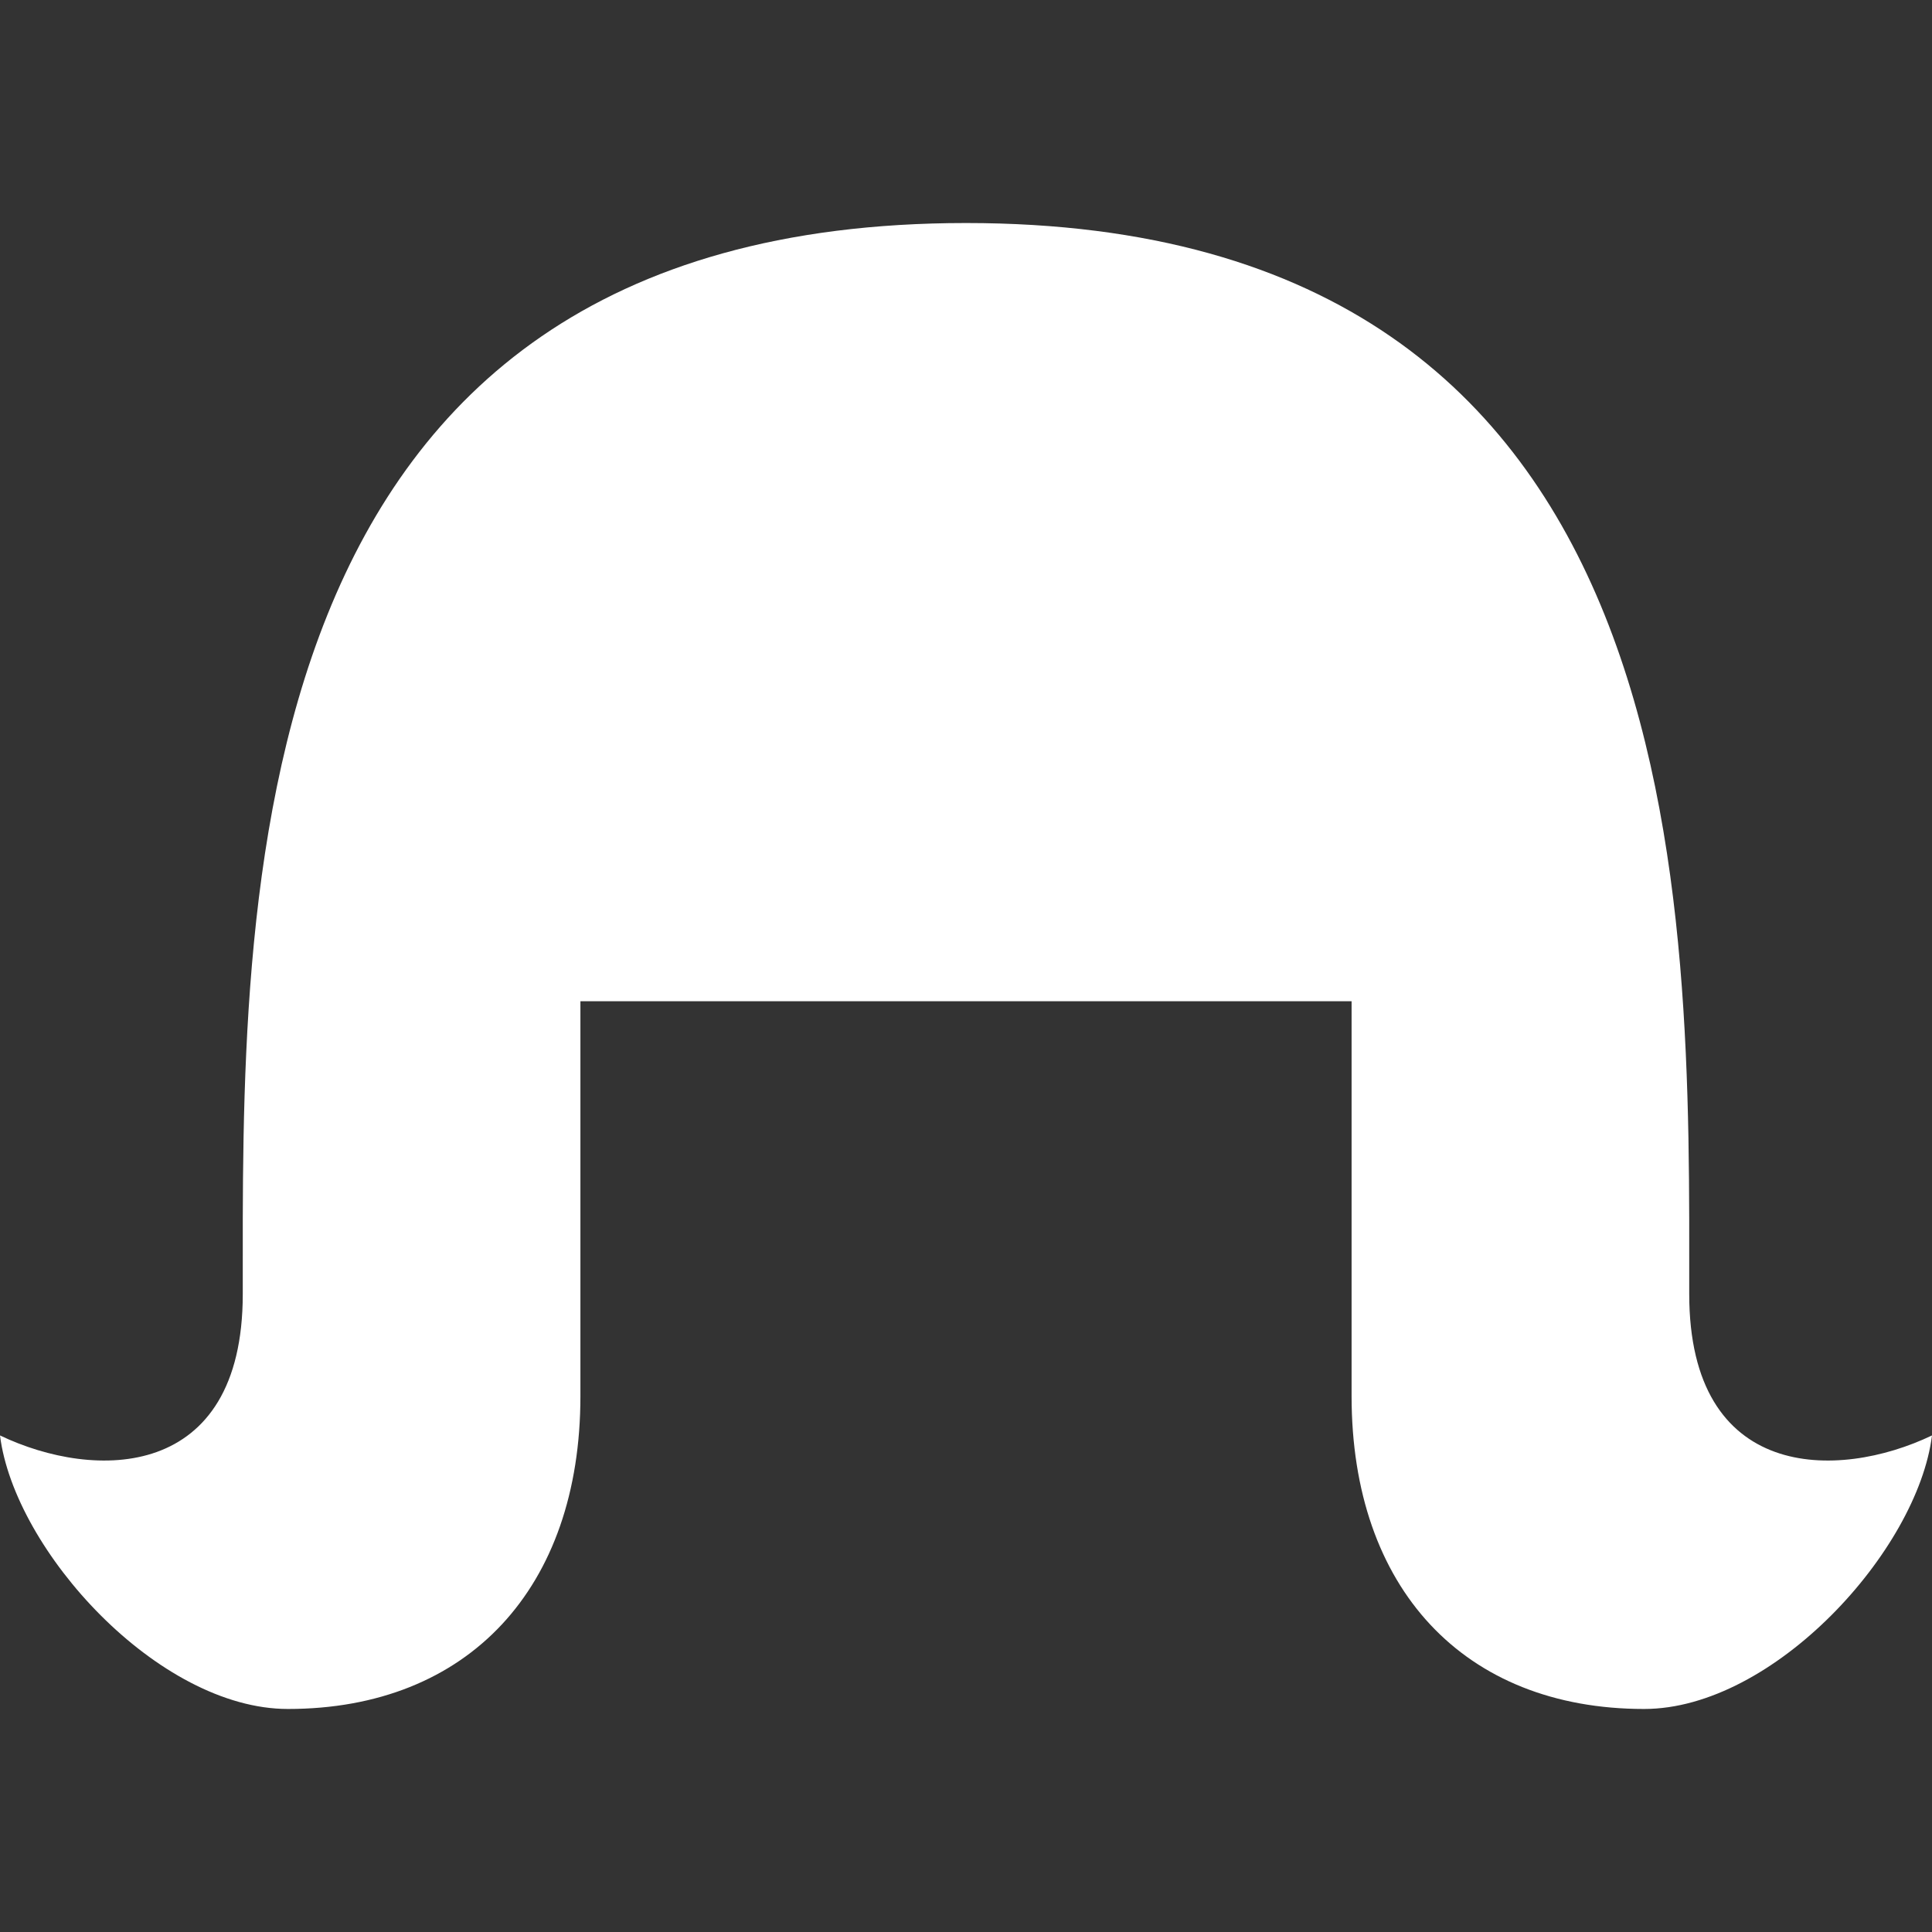
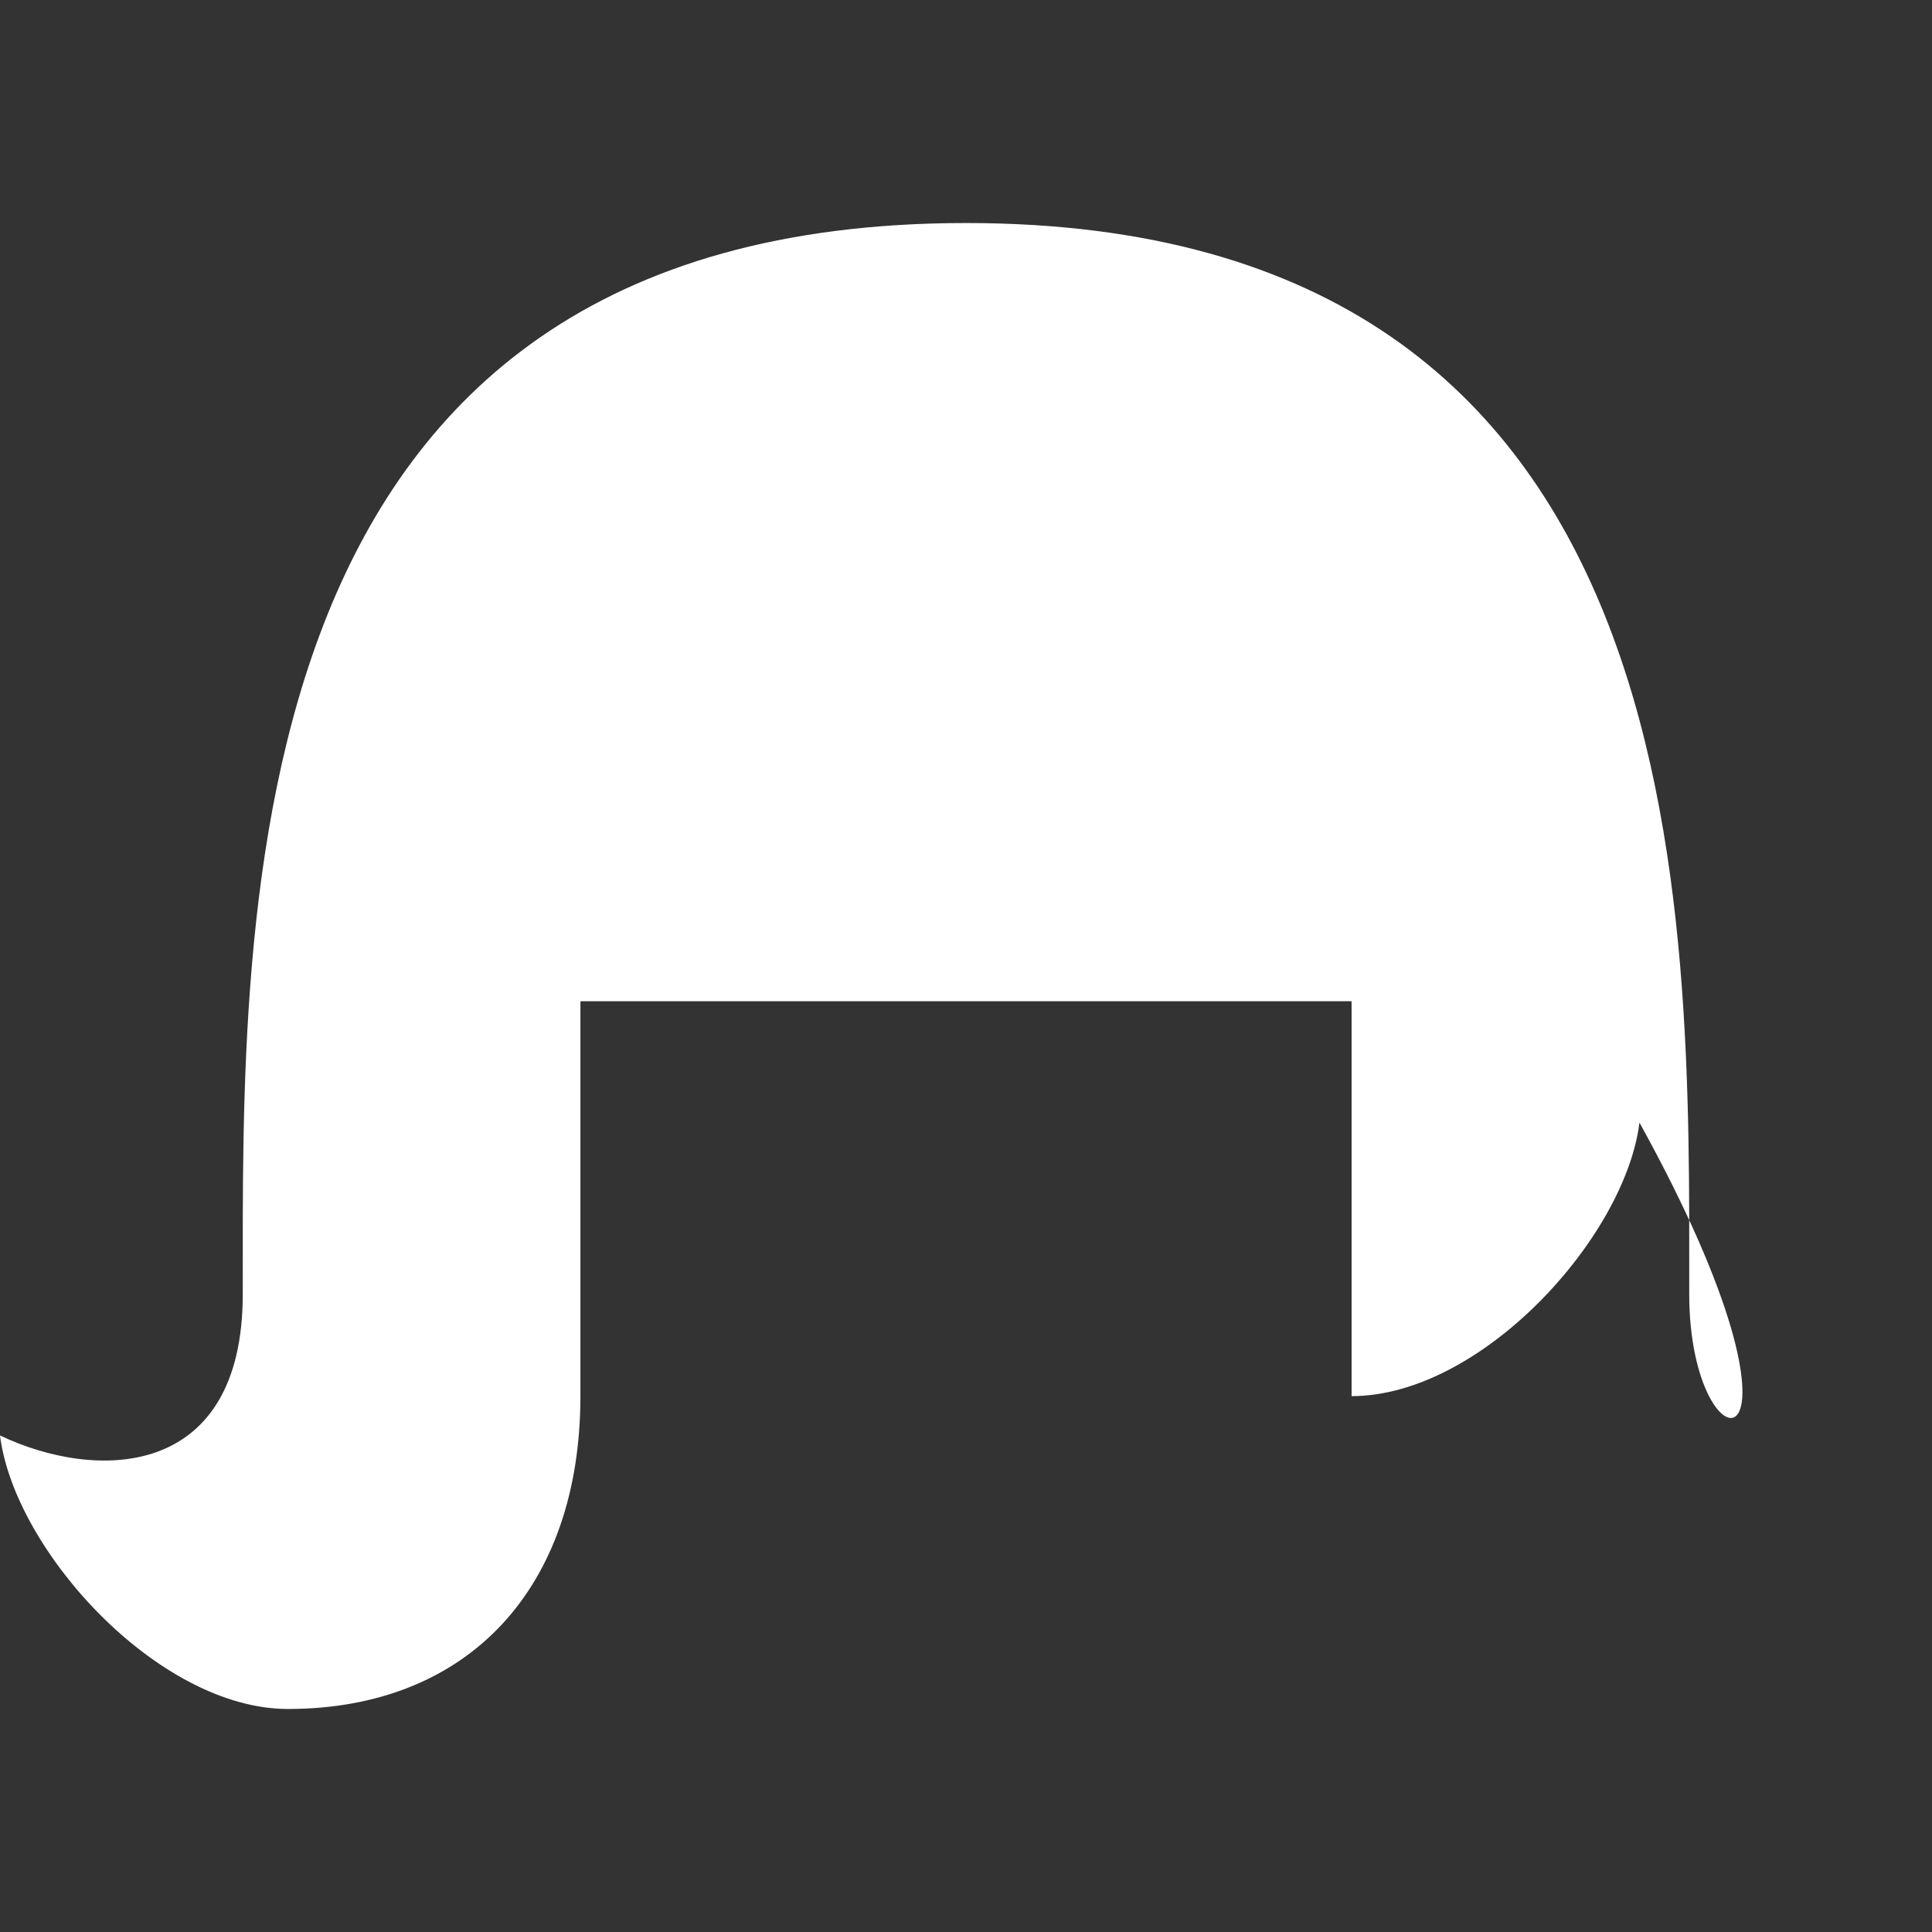
<svg xmlns="http://www.w3.org/2000/svg" version="1.1" id="_x32_" x="0px" y="0px" viewBox="0 0 512 512" style="width: 256px; height: 256px; opacity: 1;" xml:space="preserve">
  <rect x="0" y="0" width="512" height="512" fill="#333333" stroke="none" />
  <style type="text/css">
	.st0{fill:#4B4B4B;}
</style>
  <g>
-     <path class="st0" d="M447.663,342.938c0-101.669,4.036-283.834-191.664-283.834C60.3,59.104,64.336,241.269,64.336,342.938   c0,49.594-39.241,49.497-64.336,37.469c3.819,30.516,41.956,72.489,76.3,72.489c47.789,0,77.516-32.04,77.516-82.906   c0-50.867,0-104.65,0-104.65h204.368c0,0,0,53.782,0,104.65c0,50.866,29.72,82.906,77.524,82.906   c34.335,0,72.473-41.973,76.292-72.489C486.897,392.435,447.663,392.531,447.663,342.938z" style="fill: rgb(255, 255, 255);" />
+     <path class="st0" d="M447.663,342.938c0-101.669,4.036-283.834-191.664-283.834C60.3,59.104,64.336,241.269,64.336,342.938   c0,49.594-39.241,49.497-64.336,37.469c3.819,30.516,41.956,72.489,76.3,72.489c47.789,0,77.516-32.04,77.516-82.906   c0-50.867,0-104.65,0-104.65h204.368c0,0,0,53.782,0,104.65c34.335,0,72.473-41.973,76.292-72.489C486.897,392.435,447.663,392.531,447.663,342.938z" style="fill: rgb(255, 255, 255);" />
  </g>
</svg>